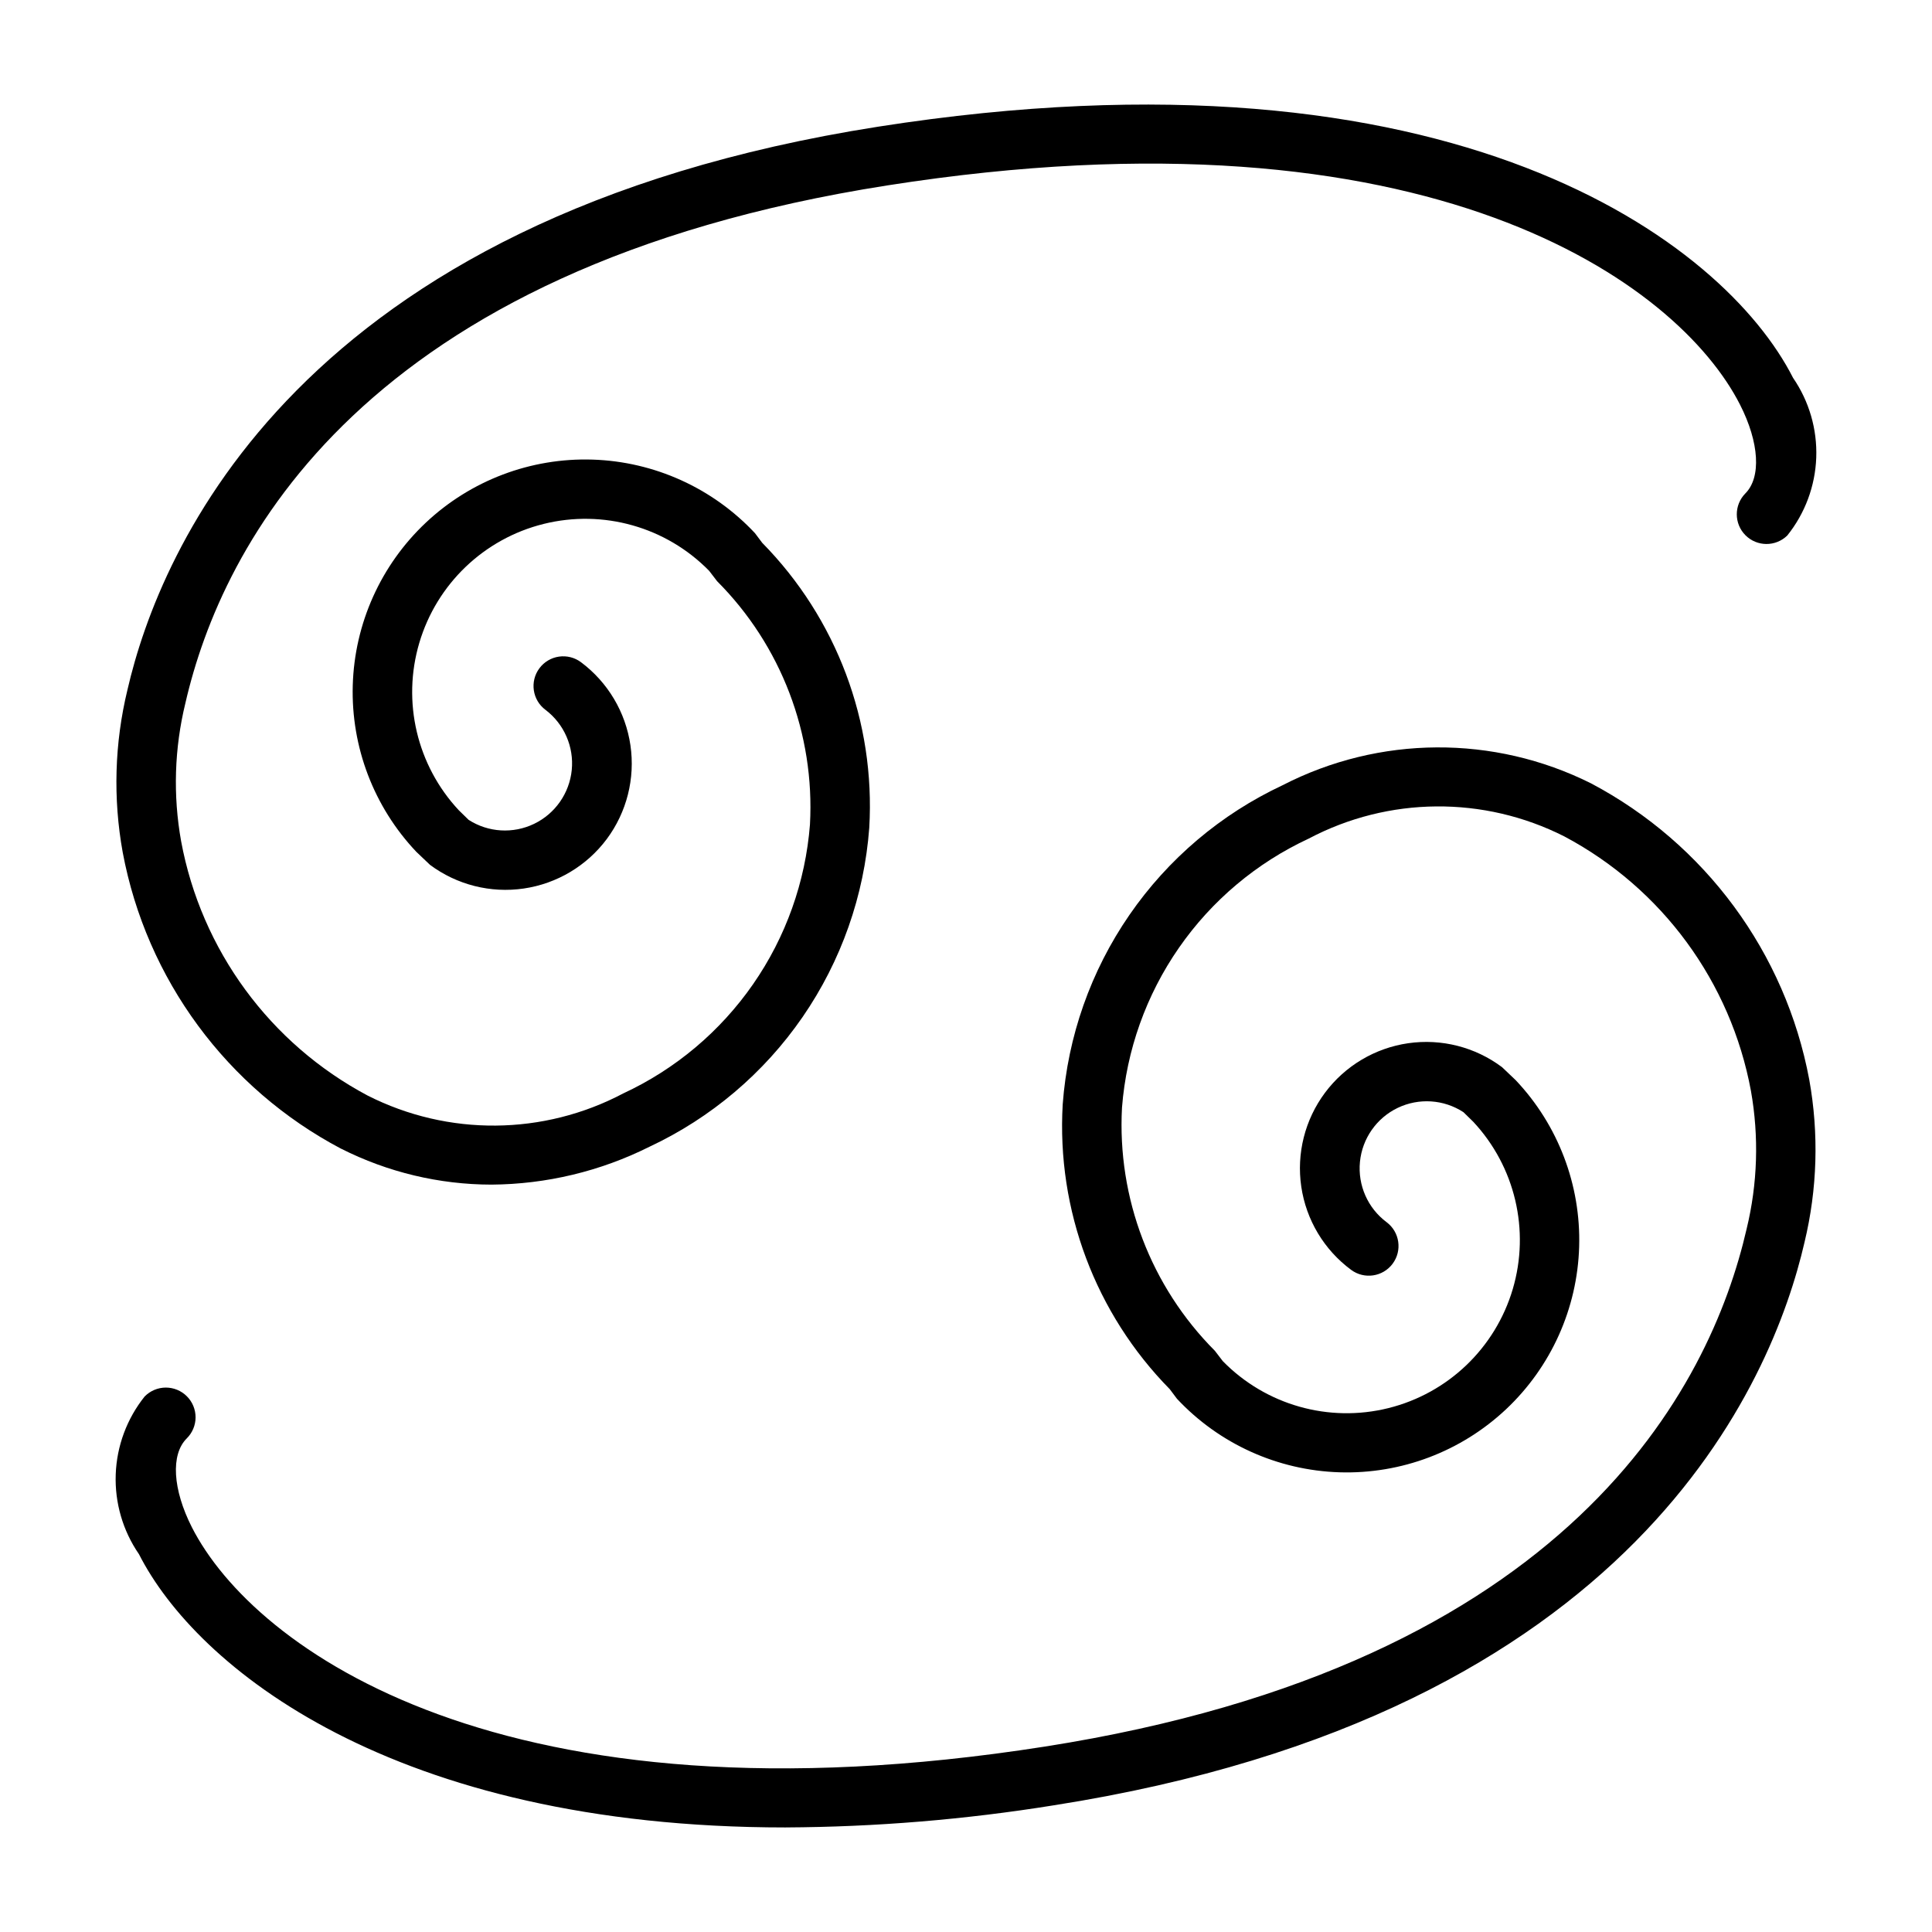
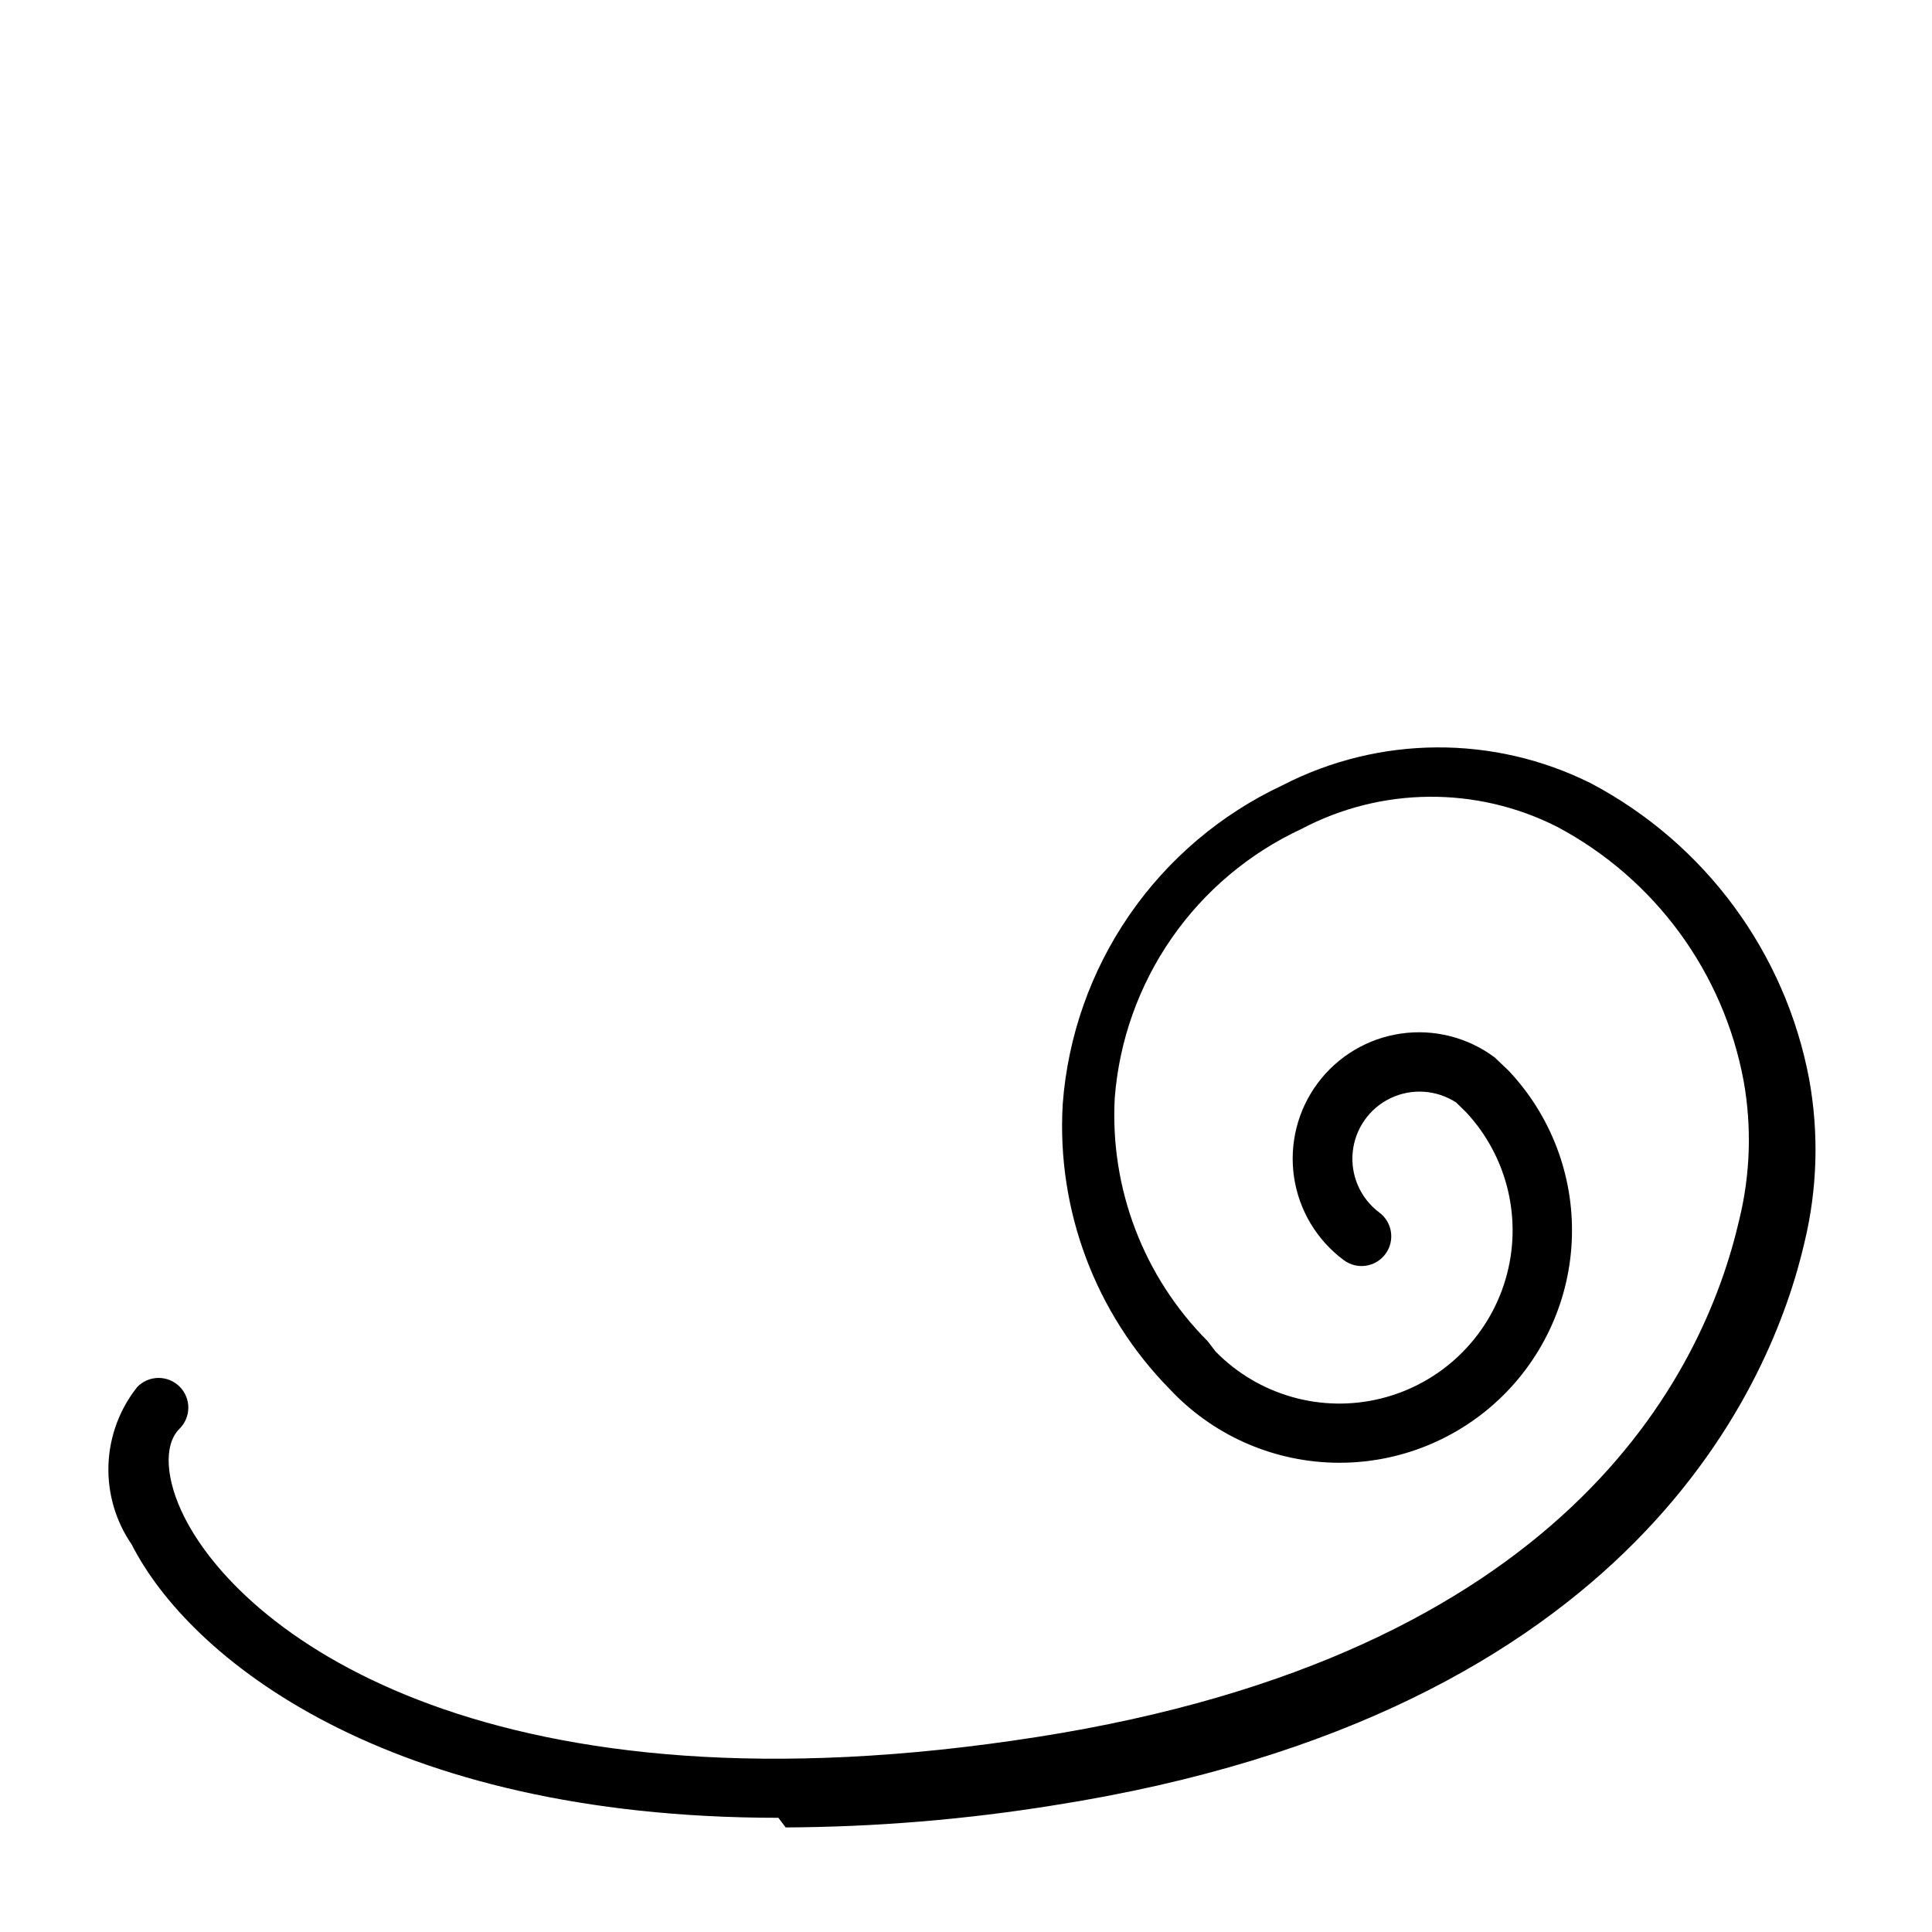
<svg xmlns="http://www.w3.org/2000/svg" fill="#000000" width="800px" height="800px" version="1.1" viewBox="144 144 512 512">
  <g>
-     <path d="m234.39 448.41c12.355 6.246 26.004 9.508 39.852 9.527 14.531-0.098 28.852-3.527 41.852-10.027 16.34-7.652 30.352-19.52 40.594-34.379 10.238-14.859 16.34-32.18 17.676-50.176 1.645-28.043-8.664-55.473-28.367-75.5l-1.922-2.559c-11.184-11.957-26.668-18.973-43.035-19.496-16.363-0.523-32.266 5.492-44.188 16.711-11.926 11.223-18.895 26.727-19.367 43.094s5.59 32.25 16.848 44.141l3.629 3.453-0.004-0.004c7.125 5.301 16.059 7.559 24.844 6.273 8.785-1.285 16.699-6.004 22.008-13.121 5.293-7.125 7.547-16.059 6.262-24.844-1.281-8.785-5.996-16.699-13.105-22.012-1.676-1.25-3.773-1.781-5.84-1.48s-3.93 1.41-5.176 3.086c-2.598 3.484-1.879 8.418 1.605 11.016 4.938 3.742 7.578 9.781 6.965 15.945-0.613 6.168-4.391 11.57-9.969 14.262-5.578 2.695-12.156 2.297-17.367-1.055l-2.582-2.523c-11.113-11.887-15.102-28.77-10.484-44.371 4.617-15.605 17.152-27.598 32.941-31.523 15.793-3.926 32.484 0.801 43.871 12.426l2.106 2.746c16.98 17.027 25.93 40.465 24.613 64.477-1.184 15.199-6.387 29.812-15.082 42.336-8.695 12.523-20.566 22.512-34.395 28.934-21.148 11.172-46.406 11.383-67.742 0.57-25.891-13.758-44.094-38.574-49.43-67.406-2.18-12.148-1.793-24.621 1.137-36.613 9.625-41.859 46.602-115.34 186.02-137.18 143.76-22.551 209.64 25.953 225.98 58.125 5.106 10.031 5.644 19.266 1.383 23.523-3.019 3.082-2.996 8.023 0.055 11.074 3.055 3.051 7.992 3.078 11.078 0.055 4.707-5.879 7.398-13.113 7.672-20.641 0.273-7.527-1.883-14.941-6.152-21.148-18.266-35.953-89.852-90.438-242.45-66.551-154.12 24.148-190.46 112.39-198.94 149.21-3.426 14.121-3.856 28.801-1.262 43.098 6.293 33.637 27.598 62.559 57.859 78.535z" />
-     <path d="m352.21 628.29c23.805-0.117 47.562-2.078 71.066-5.867 154.12-24.148 190.46-112.39 198.94-149.21 3.402-14.121 3.832-28.793 1.258-43.09-6.289-33.633-27.598-62.555-57.855-78.535-25.758-12.867-56.105-12.68-81.703 0.5-16.348 7.652-30.359 19.52-40.605 34.383-10.242 14.859-16.344 32.18-17.68 50.18-1.633 28.043 8.672 55.465 28.367 75.492l1.922 2.559c11.188 11.949 26.668 18.953 43.027 19.473s32.254-5.492 44.176-16.707c11.922-11.219 18.891-26.715 19.371-43.078 0.477-16.359-5.57-32.238-16.816-44.133l-3.629-3.453c-7.121-5.332-16.066-7.609-24.871-6.336-8.805 1.277-16.738 6.004-22.051 13.137-5.312 7.133-7.57 16.086-6.273 24.887s6.043 16.723 13.191 22.02c3.484 2.598 8.418 1.879 11.016-1.609 2.598-3.484 1.879-8.418-1.605-11.016-4.984-3.723-7.656-9.781-7.055-15.973 0.602-6.191 4.394-11.617 10-14.312 5.609-2.691 12.215-2.262 17.426 1.137l2.582 2.523v-0.004c11.113 11.891 15.102 28.777 10.484 44.383-4.621 15.605-17.16 27.598-32.953 31.523-15.797 3.926-32.488-0.809-43.875-12.438l-2.106-2.746c-16.973-17.031-25.922-40.465-24.617-64.473 1.188-15.203 6.394-29.816 15.094-42.34 8.695-12.527 20.57-22.512 34.398-28.934 21.152-11.164 46.406-11.375 67.742-0.566 25.891 13.754 44.094 38.566 49.434 67.395 2.164 12.156 1.777 24.629-1.141 36.625-9.625 41.859-46.602 115.34-186.02 137.18-143.62 22.523-209.62-25.945-226-58.125-5.09-10.031-5.644-19.266-1.383-23.523 1.5-1.473 2.352-3.481 2.363-5.582 0.008-2.102-0.82-4.121-2.309-5.606-1.484-1.488-3.504-2.316-5.606-2.309-2.102 0.012-4.109 0.863-5.582 2.363-4.703 5.879-7.391 13.117-7.664 20.645-0.27 7.527 1.887 14.941 6.16 21.145 15.156 29.836 67.035 72.422 171.38 72.418z" />
+     <path d="m352.21 628.29c23.805-0.117 47.562-2.078 71.066-5.867 154.12-24.148 190.46-112.39 198.94-149.21 3.402-14.121 3.832-28.793 1.258-43.09-6.289-33.633-27.598-62.555-57.855-78.535-25.758-12.867-56.105-12.68-81.703 0.5-16.348 7.652-30.359 19.52-40.605 34.383-10.242 14.859-16.344 32.18-17.68 50.18-1.633 28.043 8.672 55.465 28.367 75.492c11.188 11.949 26.668 18.953 43.027 19.473s32.254-5.492 44.176-16.707c11.922-11.219 18.891-26.715 19.371-43.078 0.477-16.359-5.57-32.238-16.816-44.133l-3.629-3.453c-7.121-5.332-16.066-7.609-24.871-6.336-8.805 1.277-16.738 6.004-22.051 13.137-5.312 7.133-7.57 16.086-6.273 24.887s6.043 16.723 13.191 22.02c3.484 2.598 8.418 1.879 11.016-1.609 2.598-3.484 1.879-8.418-1.605-11.016-4.984-3.723-7.656-9.781-7.055-15.973 0.602-6.191 4.394-11.617 10-14.312 5.609-2.691 12.215-2.262 17.426 1.137l2.582 2.523v-0.004c11.113 11.891 15.102 28.777 10.484 44.383-4.621 15.605-17.16 27.598-32.953 31.523-15.797 3.926-32.488-0.809-43.875-12.438l-2.106-2.746c-16.973-17.031-25.922-40.465-24.617-64.473 1.188-15.203 6.394-29.816 15.094-42.34 8.695-12.527 20.57-22.512 34.398-28.934 21.152-11.164 46.406-11.375 67.742-0.566 25.891 13.754 44.094 38.566 49.434 67.395 2.164 12.156 1.777 24.629-1.141 36.625-9.625 41.859-46.602 115.34-186.02 137.18-143.62 22.523-209.62-25.945-226-58.125-5.09-10.031-5.644-19.266-1.383-23.523 1.5-1.473 2.352-3.481 2.363-5.582 0.008-2.102-0.82-4.121-2.309-5.606-1.484-1.488-3.504-2.316-5.606-2.309-2.102 0.012-4.109 0.863-5.582 2.363-4.703 5.879-7.391 13.117-7.664 20.645-0.27 7.527 1.887 14.941 6.16 21.145 15.156 29.836 67.035 72.422 171.38 72.418z" />
  </g>
</svg>